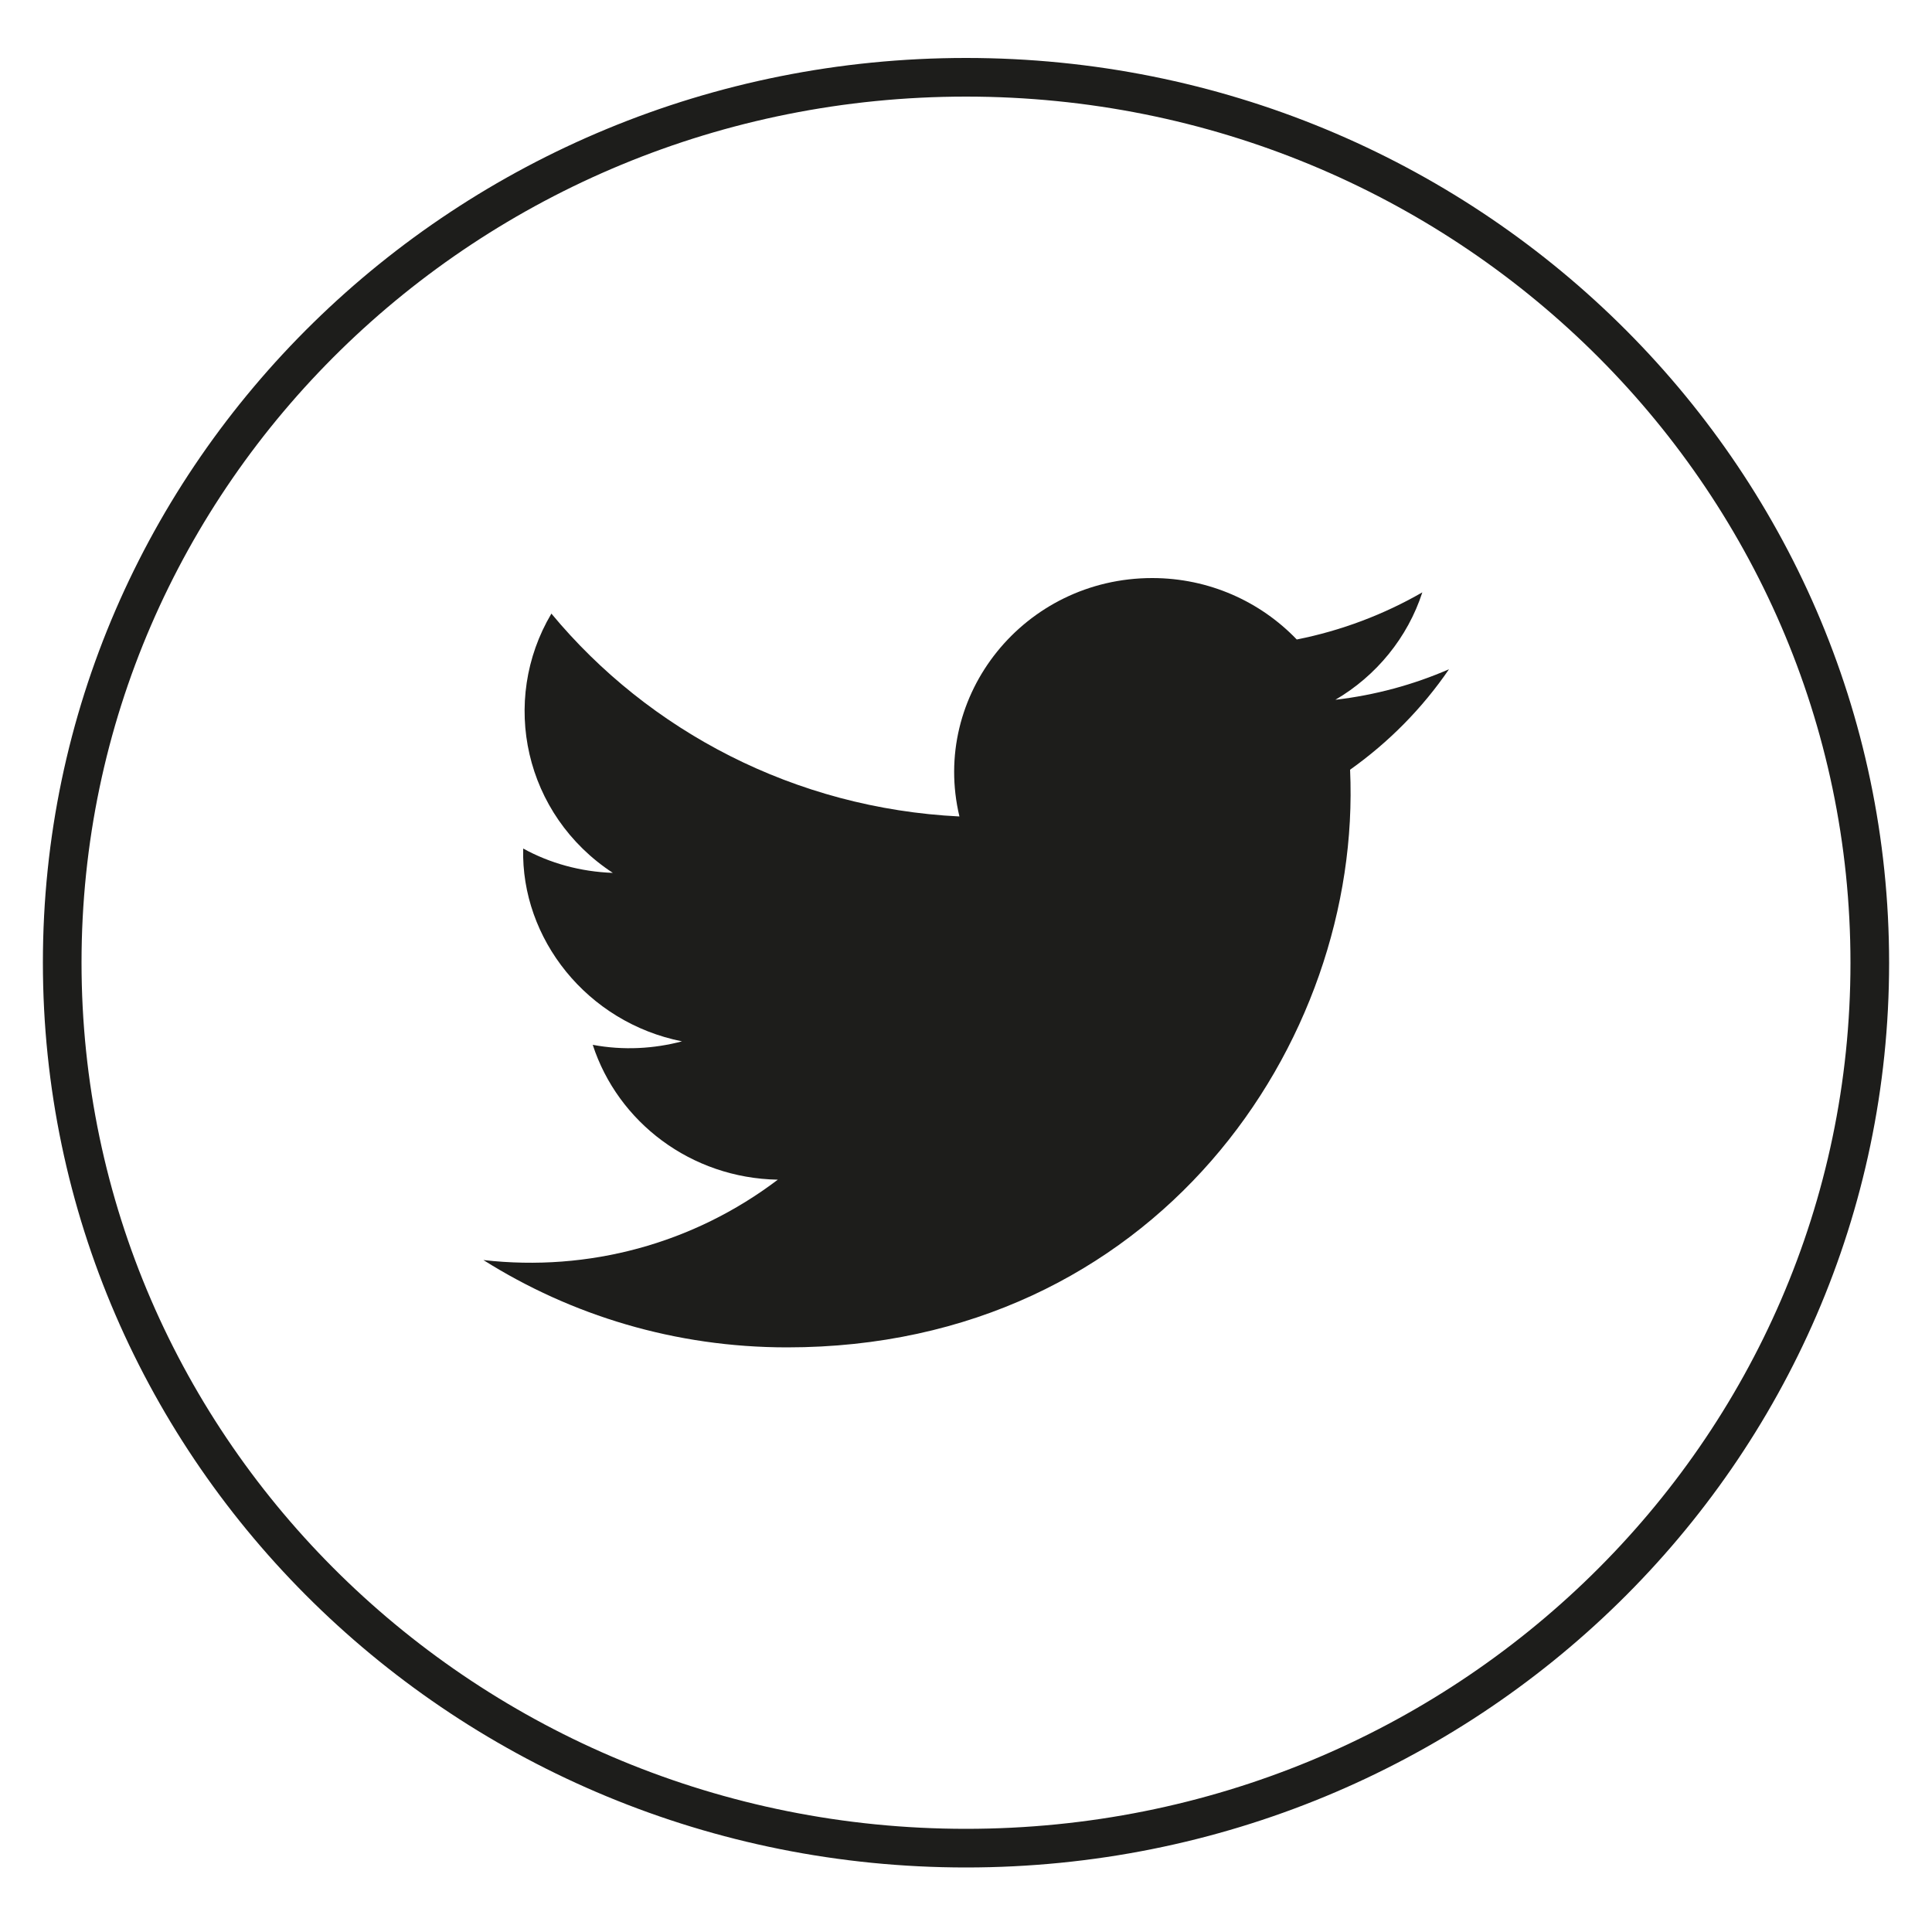
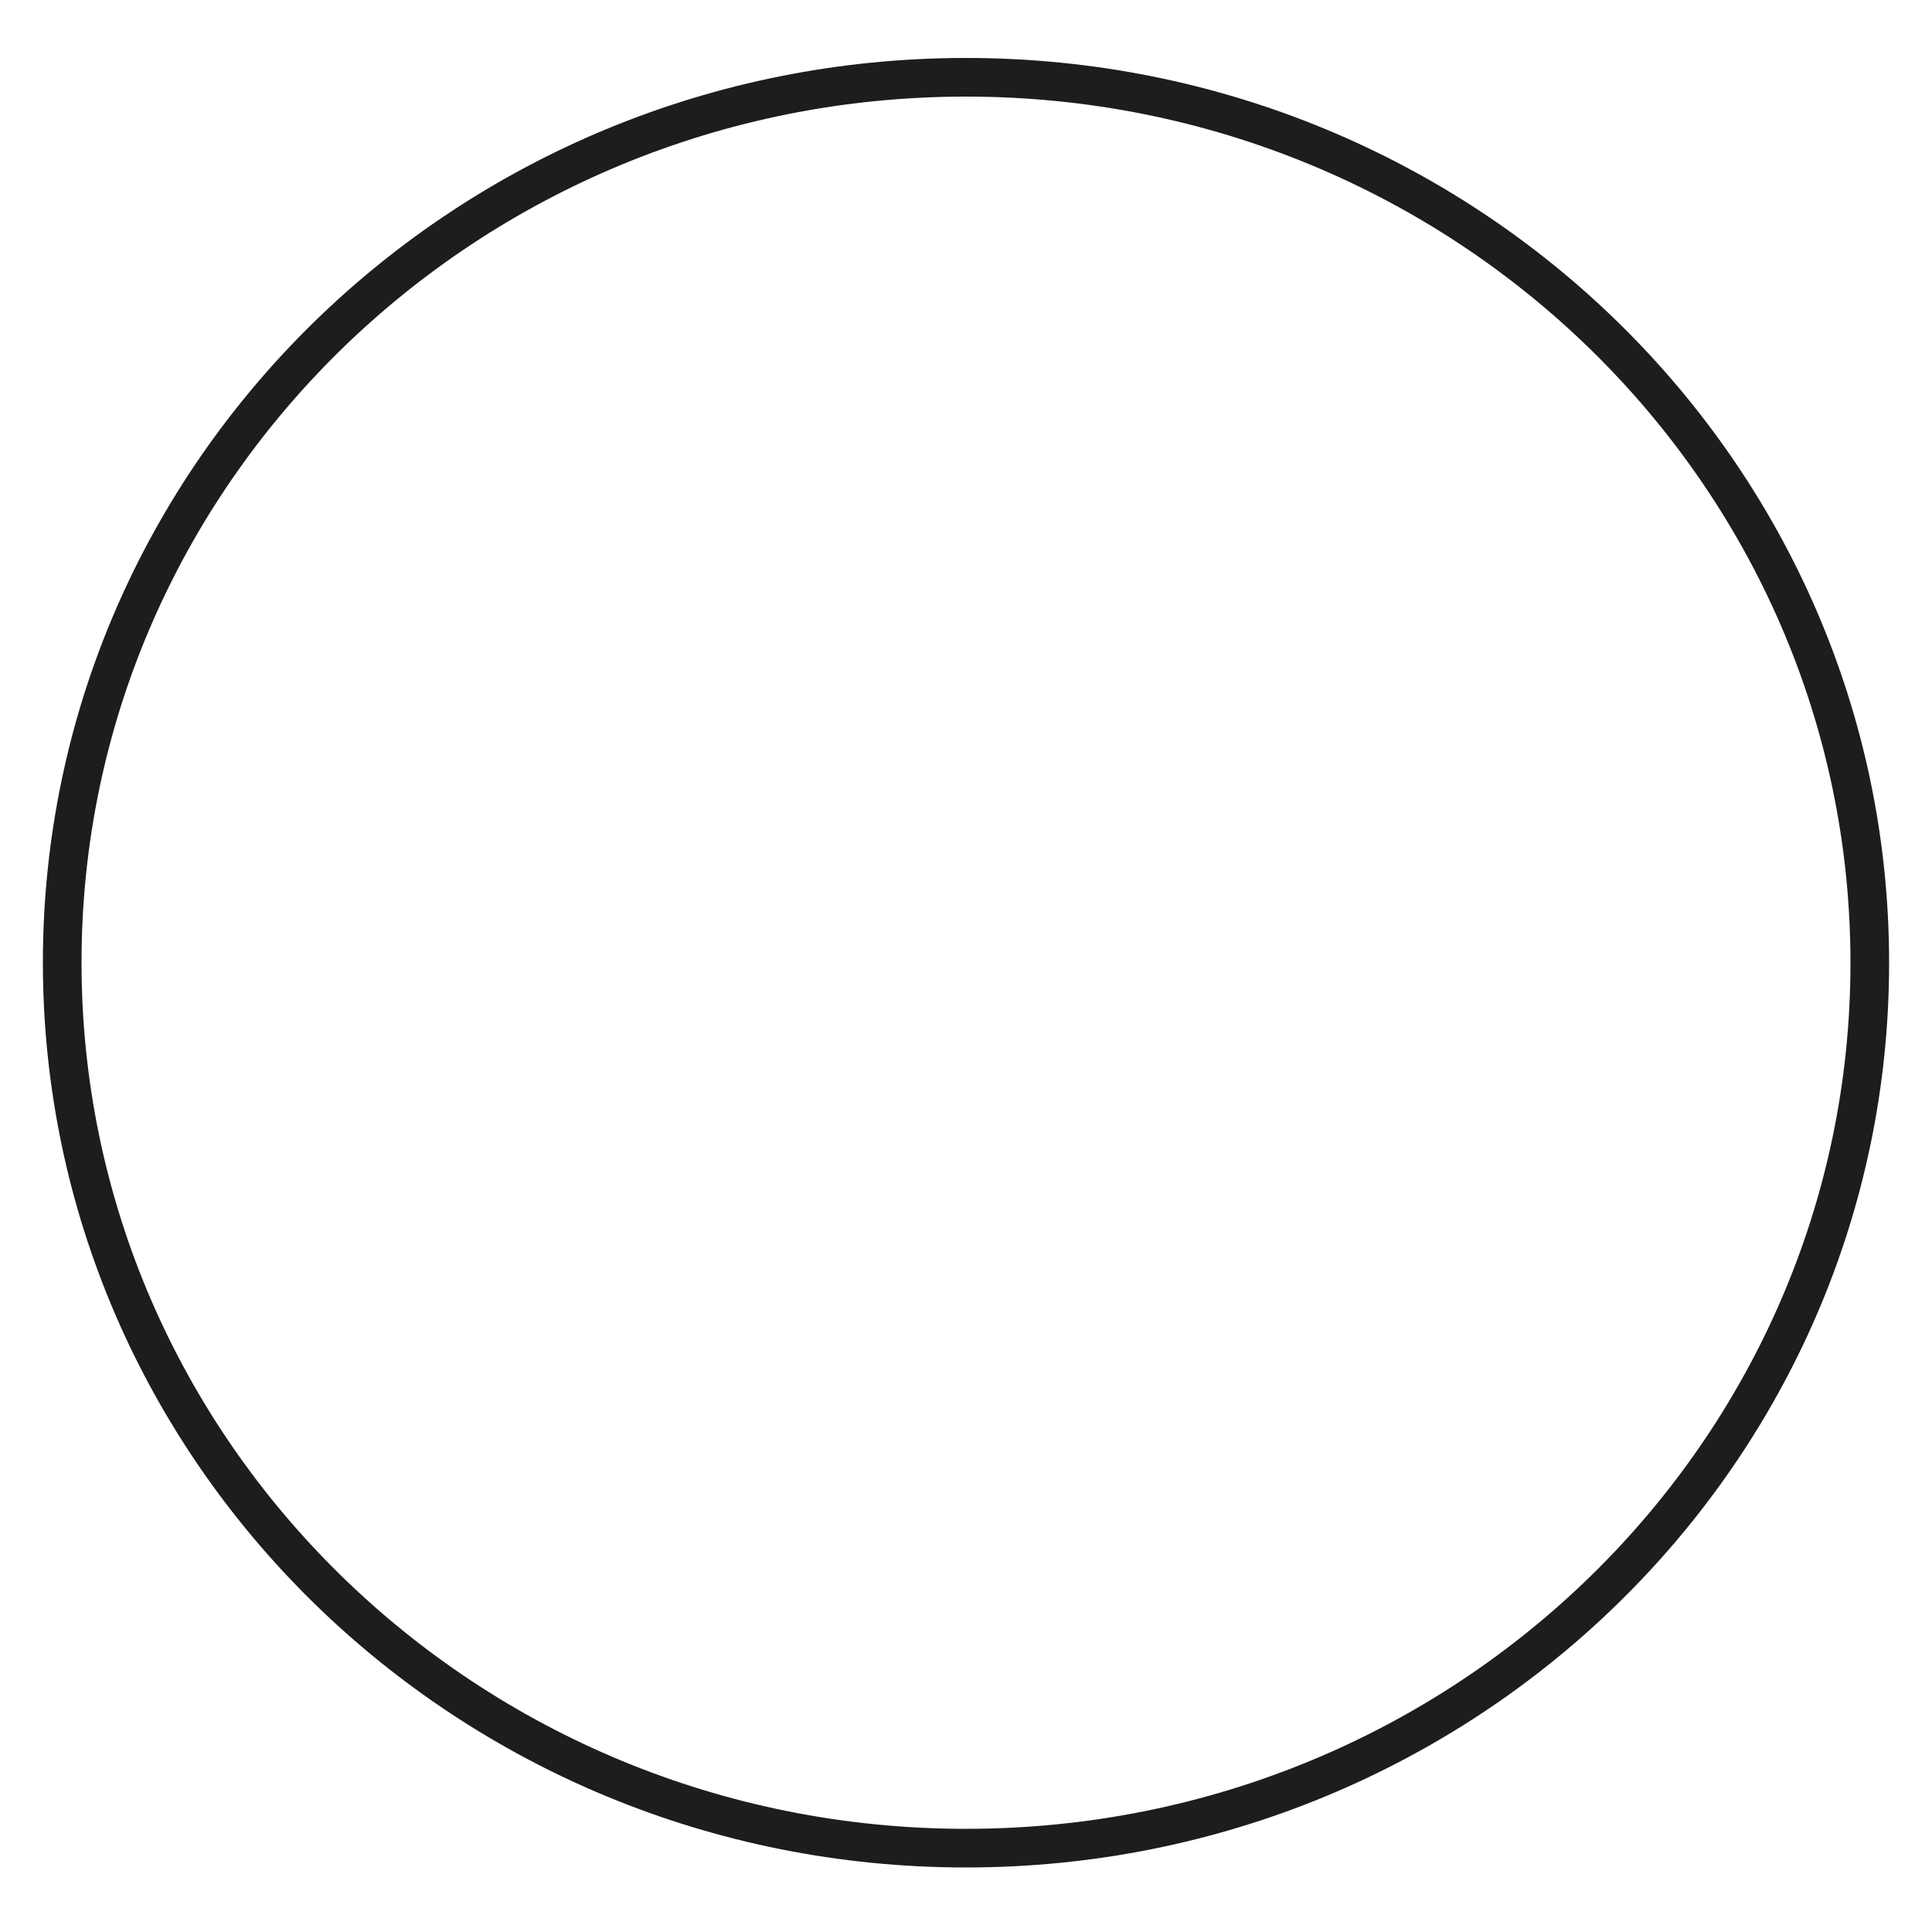
<svg xmlns="http://www.w3.org/2000/svg" version="1.1" x="0px" y="0px" viewBox="0 0 50 50" enable-background="new 0 0 50 50" xml:space="preserve">
  <g id="facebook" display="none">
    <g display="inline">
      <g>
        <path fill="none" stroke="#1D1D1B" stroke-miterlimit="10" d="M25,47.83L25,47.83c-12.92,0-23.39-10.26-23.39-22.92S12.08,2,25,2     s23.39,10.26,23.39,22.92S37.92,47.83,25,47.83z" />
        <path fill="#1D1D1B" d="M21.43,38.81h5.71V24.8h3.98l0.43-4.69h-4.41v-2.67c0-1.11,0.23-1.54,1.32-1.54h3.09v-4.87h-3.95     c-4.25,0-6.16,1.83-6.16,5.34v3.74h-2.97v4.75h2.97V38.81z" />
      </g>
    </g>
  </g>
  <g id="twitter">
    <g>
      <path fill="none" stroke="#1D1D1B" stroke-miterlimit="10" d="M25,47.83L25,47.83c-12.92,0-23.39-10.26-23.39-22.92S12.08,2,25,2    s23.39,10.26,23.39,22.92S37.92,47.83,25,47.83z" />
-       <path fill="#1D1D1B" d="M12.51,32.61c2.27,1.43,4.96,2.26,7.86,2.26c9.52,0,14.89-7.88,14.57-14.95c1-0.71,1.87-1.59,2.56-2.6    c-0.92,0.4-1.91,0.67-2.94,0.79c1.06-0.62,1.87-1.61,2.25-2.78c-0.99,0.57-2.09,0.99-3.25,1.22c-0.94-0.98-2.27-1.59-3.74-1.59    c-3.31,0-5.74,3.03-4.99,6.17c-4.26-0.21-8.04-2.21-10.56-5.25c-1.34,2.26-0.7,5.21,1.59,6.71c-0.84-0.03-1.63-0.25-2.32-0.63    c-0.06,2.33,1.65,4.5,4.11,4.99c-0.72,0.19-1.51,0.24-2.31,0.09c0.65,2,2.54,3.45,4.79,3.49C17.94,32.19,15.23,32.92,12.51,32.61" />
    </g>
  </g>
  <g id="insta" display="none">
    <g display="inline">
-       <path fill="none" stroke="#1D1D1B" stroke-miterlimit="10" d="M25,47.83L25,47.83c-12.92,0-23.39-10.26-23.39-22.92S12.08,2,25,2    s23.39,10.26,23.39,22.92S37.92,47.83,25,47.83z" />
      <path fill="#1D1D1B" d="M25,12.32c-3.49,0-3.93,0.01-5.3,0.07c-1.37,0.06-2.3,0.28-3.12,0.59c-0.85,0.32-1.56,0.75-2.28,1.45    c-0.71,0.7-1.15,1.4-1.48,2.23c-0.32,0.8-0.53,1.72-0.6,3.06c-0.06,1.34-0.08,1.77-0.08,5.19s0.01,3.85,0.08,5.2    c0.06,1.34,0.28,2.26,0.6,3.06c0.33,0.83,0.77,1.53,1.48,2.23c0.72,0.7,1.43,1.13,2.28,1.45c0.82,0.31,1.75,0.52,3.12,0.59    c1.37,0.06,1.81,0.08,5.3,0.08s3.93-0.01,5.3-0.08c1.37-0.06,2.3-0.27,3.12-0.59c0.85-0.32,1.56-0.75,2.28-1.45    c0.71-0.7,1.15-1.4,1.48-2.23c0.32-0.8,0.53-1.72,0.6-3.06c0.06-1.34,0.08-1.77,0.08-5.2s-0.01-3.85-0.08-5.19    c-0.06-1.34-0.28-2.26-0.6-3.06c-0.33-0.83-0.77-1.53-1.48-2.23c-0.72-0.7-1.43-1.13-2.28-1.45c-0.82-0.31-1.75-0.52-3.12-0.59    C28.93,12.33,28.49,12.32,25,12.32 M25,14.59c3.43,0,3.84,0.01,5.19,0.07c1.25,0.06,1.93,0.26,2.39,0.43    c0.6,0.23,1.03,0.5,1.48,0.94c0.45,0.44,0.73,0.86,0.96,1.45c0.18,0.44,0.38,1.11,0.44,2.34c0.06,1.33,0.07,1.73,0.07,5.09    s-0.01,3.76-0.07,5.09c-0.06,1.23-0.27,1.9-0.44,2.34c-0.23,0.59-0.51,1.01-0.96,1.45c-0.45,0.44-0.88,0.71-1.48,0.94    c-0.45,0.17-1.13,0.38-2.39,0.43c-1.36,0.06-1.76,0.07-5.19,0.07s-3.84-0.01-5.19-0.07c-1.25-0.06-1.93-0.26-2.39-0.43    c-0.6-0.23-1.03-0.5-1.48-0.94c-0.45-0.44-0.73-0.86-0.96-1.45c-0.18-0.45-0.38-1.11-0.44-2.34c-0.06-1.33-0.07-1.73-0.07-5.09    s0.01-3.76,0.07-5.09c0.06-1.23,0.27-1.9,0.44-2.34c0.23-0.59,0.51-1.01,0.96-1.45c0.45-0.44,0.88-0.71,1.48-0.94    c0.45-0.17,1.13-0.38,2.39-0.43C21.16,14.6,21.57,14.59,25,14.59" />
      <path fill="#1D1D1B" d="M25,29.12c-2.37,0-4.29-1.88-4.29-4.2c0-2.32,1.92-4.2,4.29-4.2s4.29,1.88,4.29,4.2    C29.29,27.24,27.37,29.12,25,29.12 M25,18.45c-3.65,0-6.6,2.9-6.6,6.47c0,3.57,2.96,6.47,6.6,6.47s6.6-2.9,6.6-6.47    C31.6,21.34,28.65,18.45,25,18.45" />
      <path fill="#1D1D1B" d="M33.4,18.19c0,0.84-0.69,1.51-1.54,1.51c-0.85,0-1.54-0.68-1.54-1.51s0.69-1.51,1.54-1.51    C32.71,16.68,33.4,17.35,33.4,18.19" />
    </g>
  </g>
</svg>